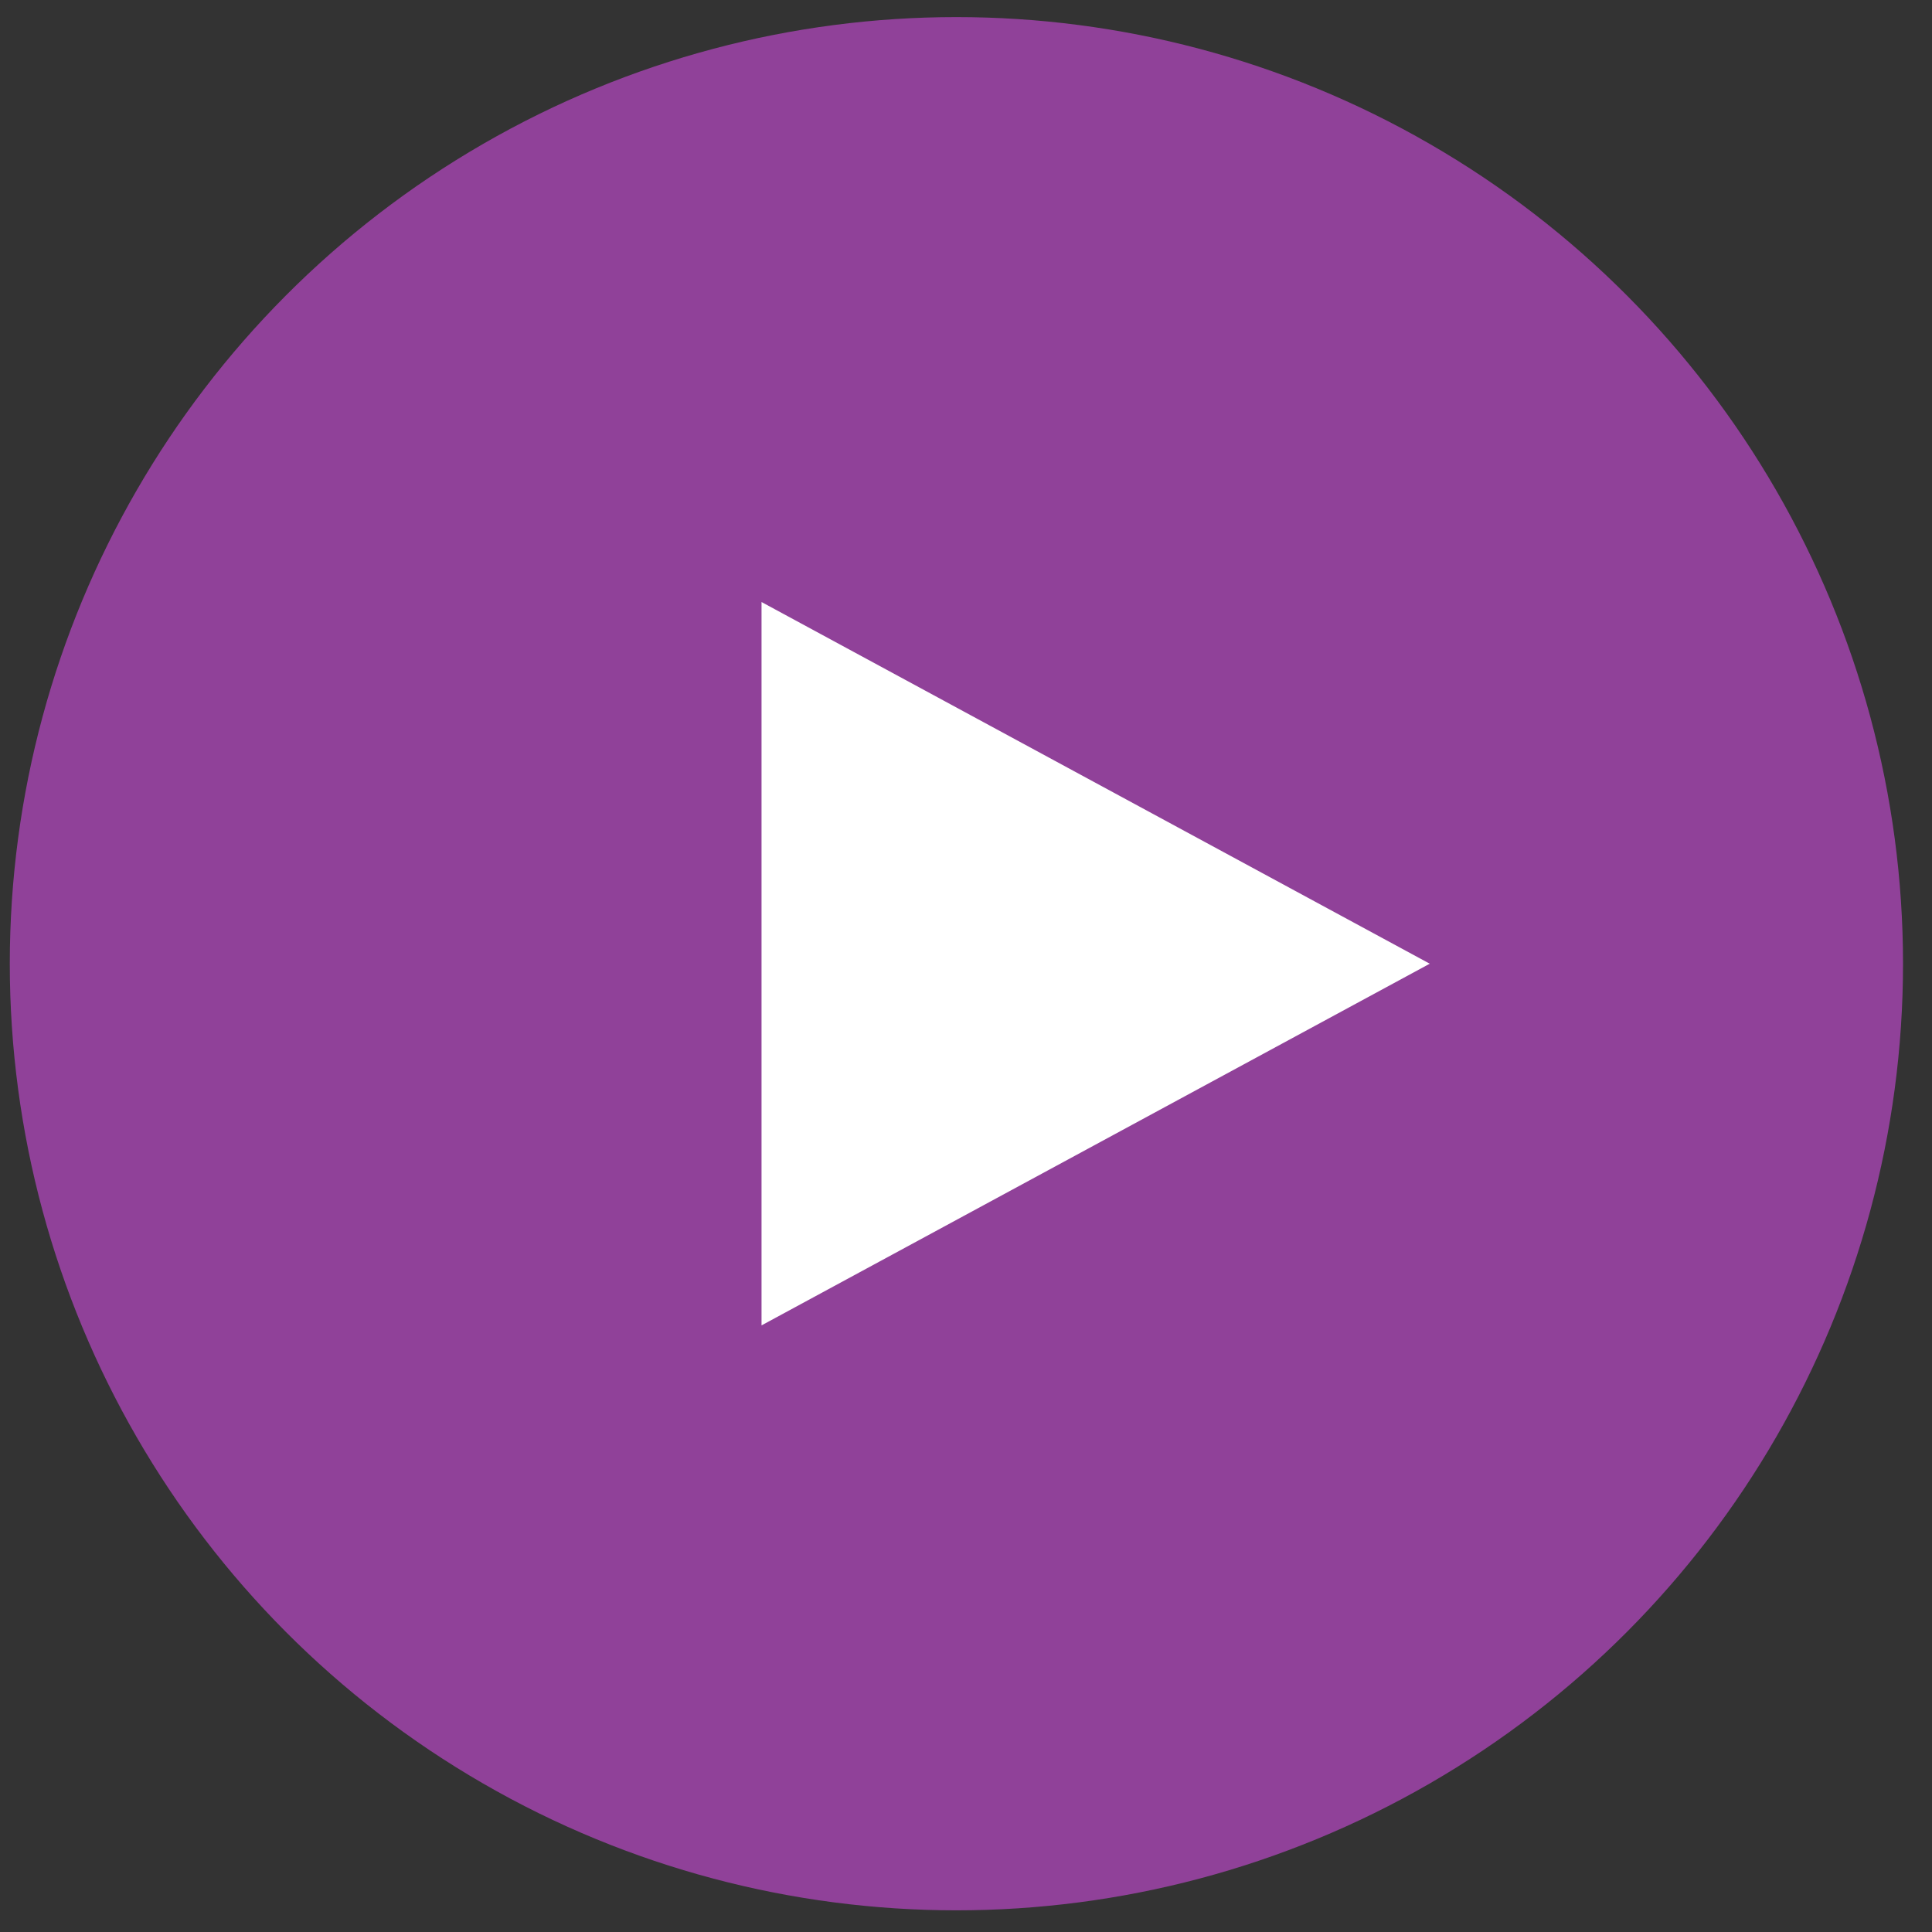
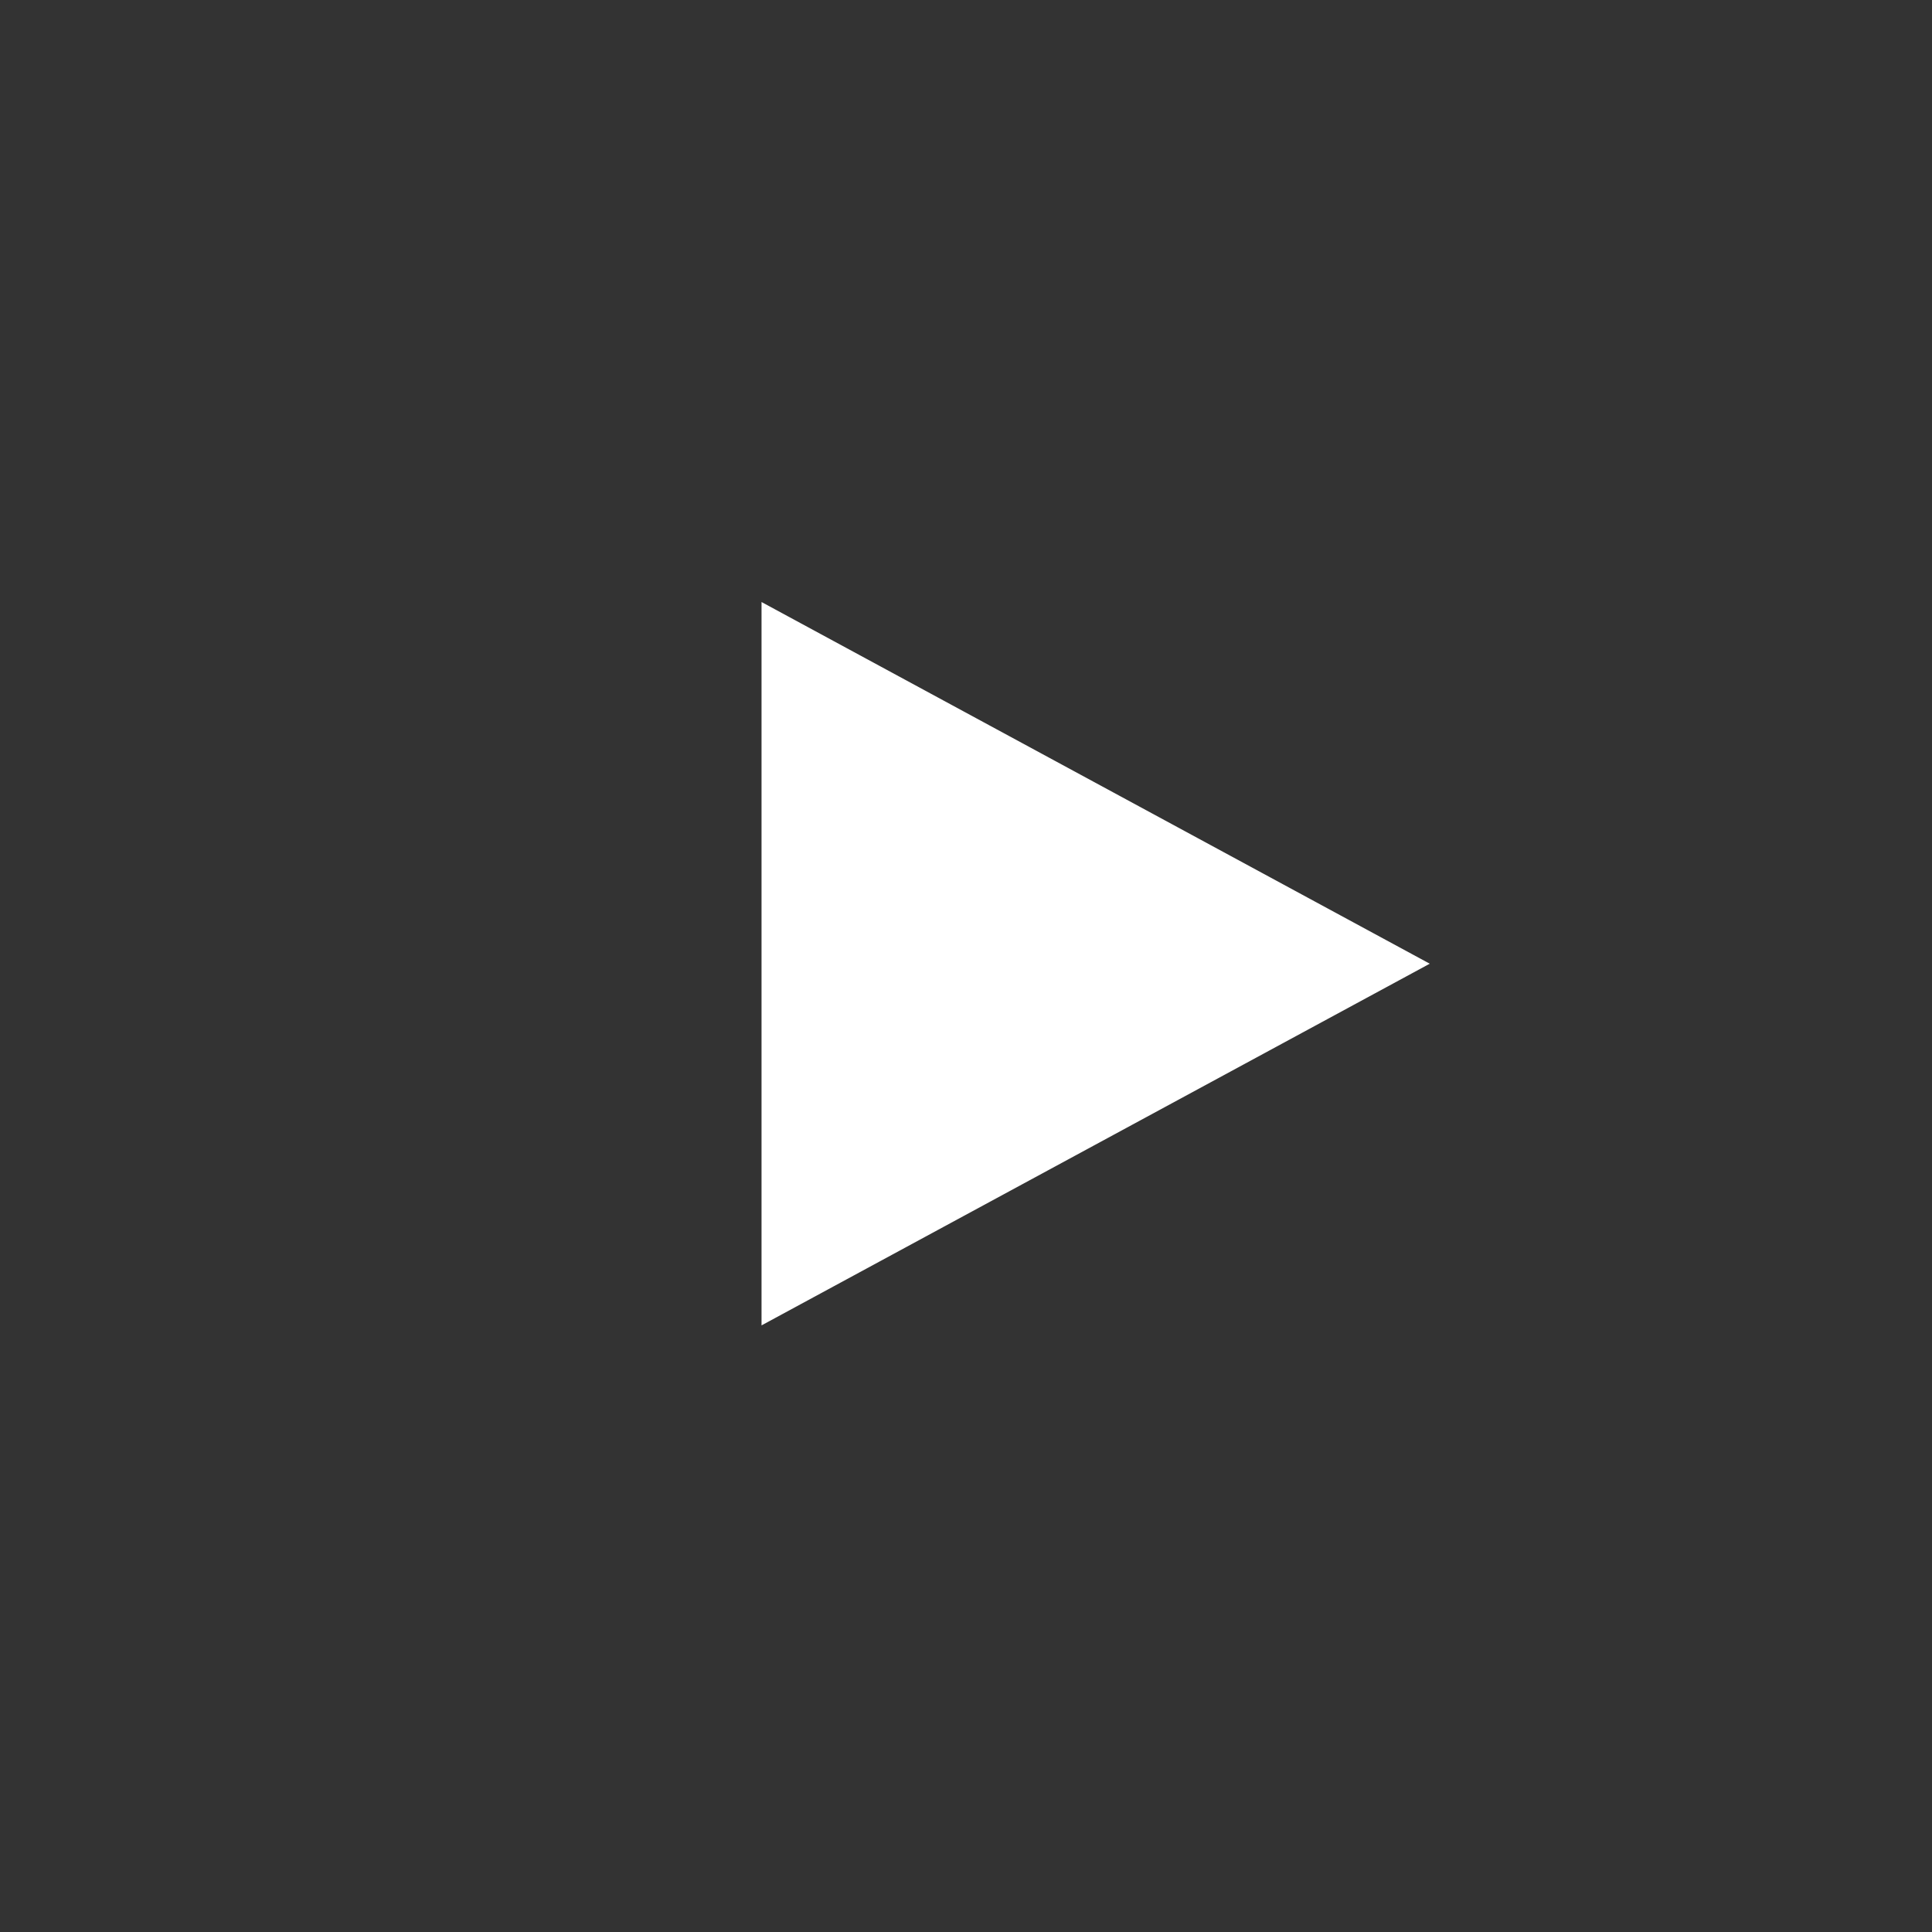
<svg xmlns="http://www.w3.org/2000/svg" width="59" height="59" viewBox="0 0 59 59" fill="none">
  <rect x="0" y="0" width="59" height="59" fill="#333333" stroke="none" />
-   <circle cx="29.207" cy="29.43" r="28.908" fill="#904199" />
-   <path d="M43.662 29.43L23.256 40.475L23.256 18.385L43.662 29.43Z" fill="white" />
+   <path d="M43.662 29.43L23.256 40.475L23.256 18.385Z" fill="white" />
</svg>